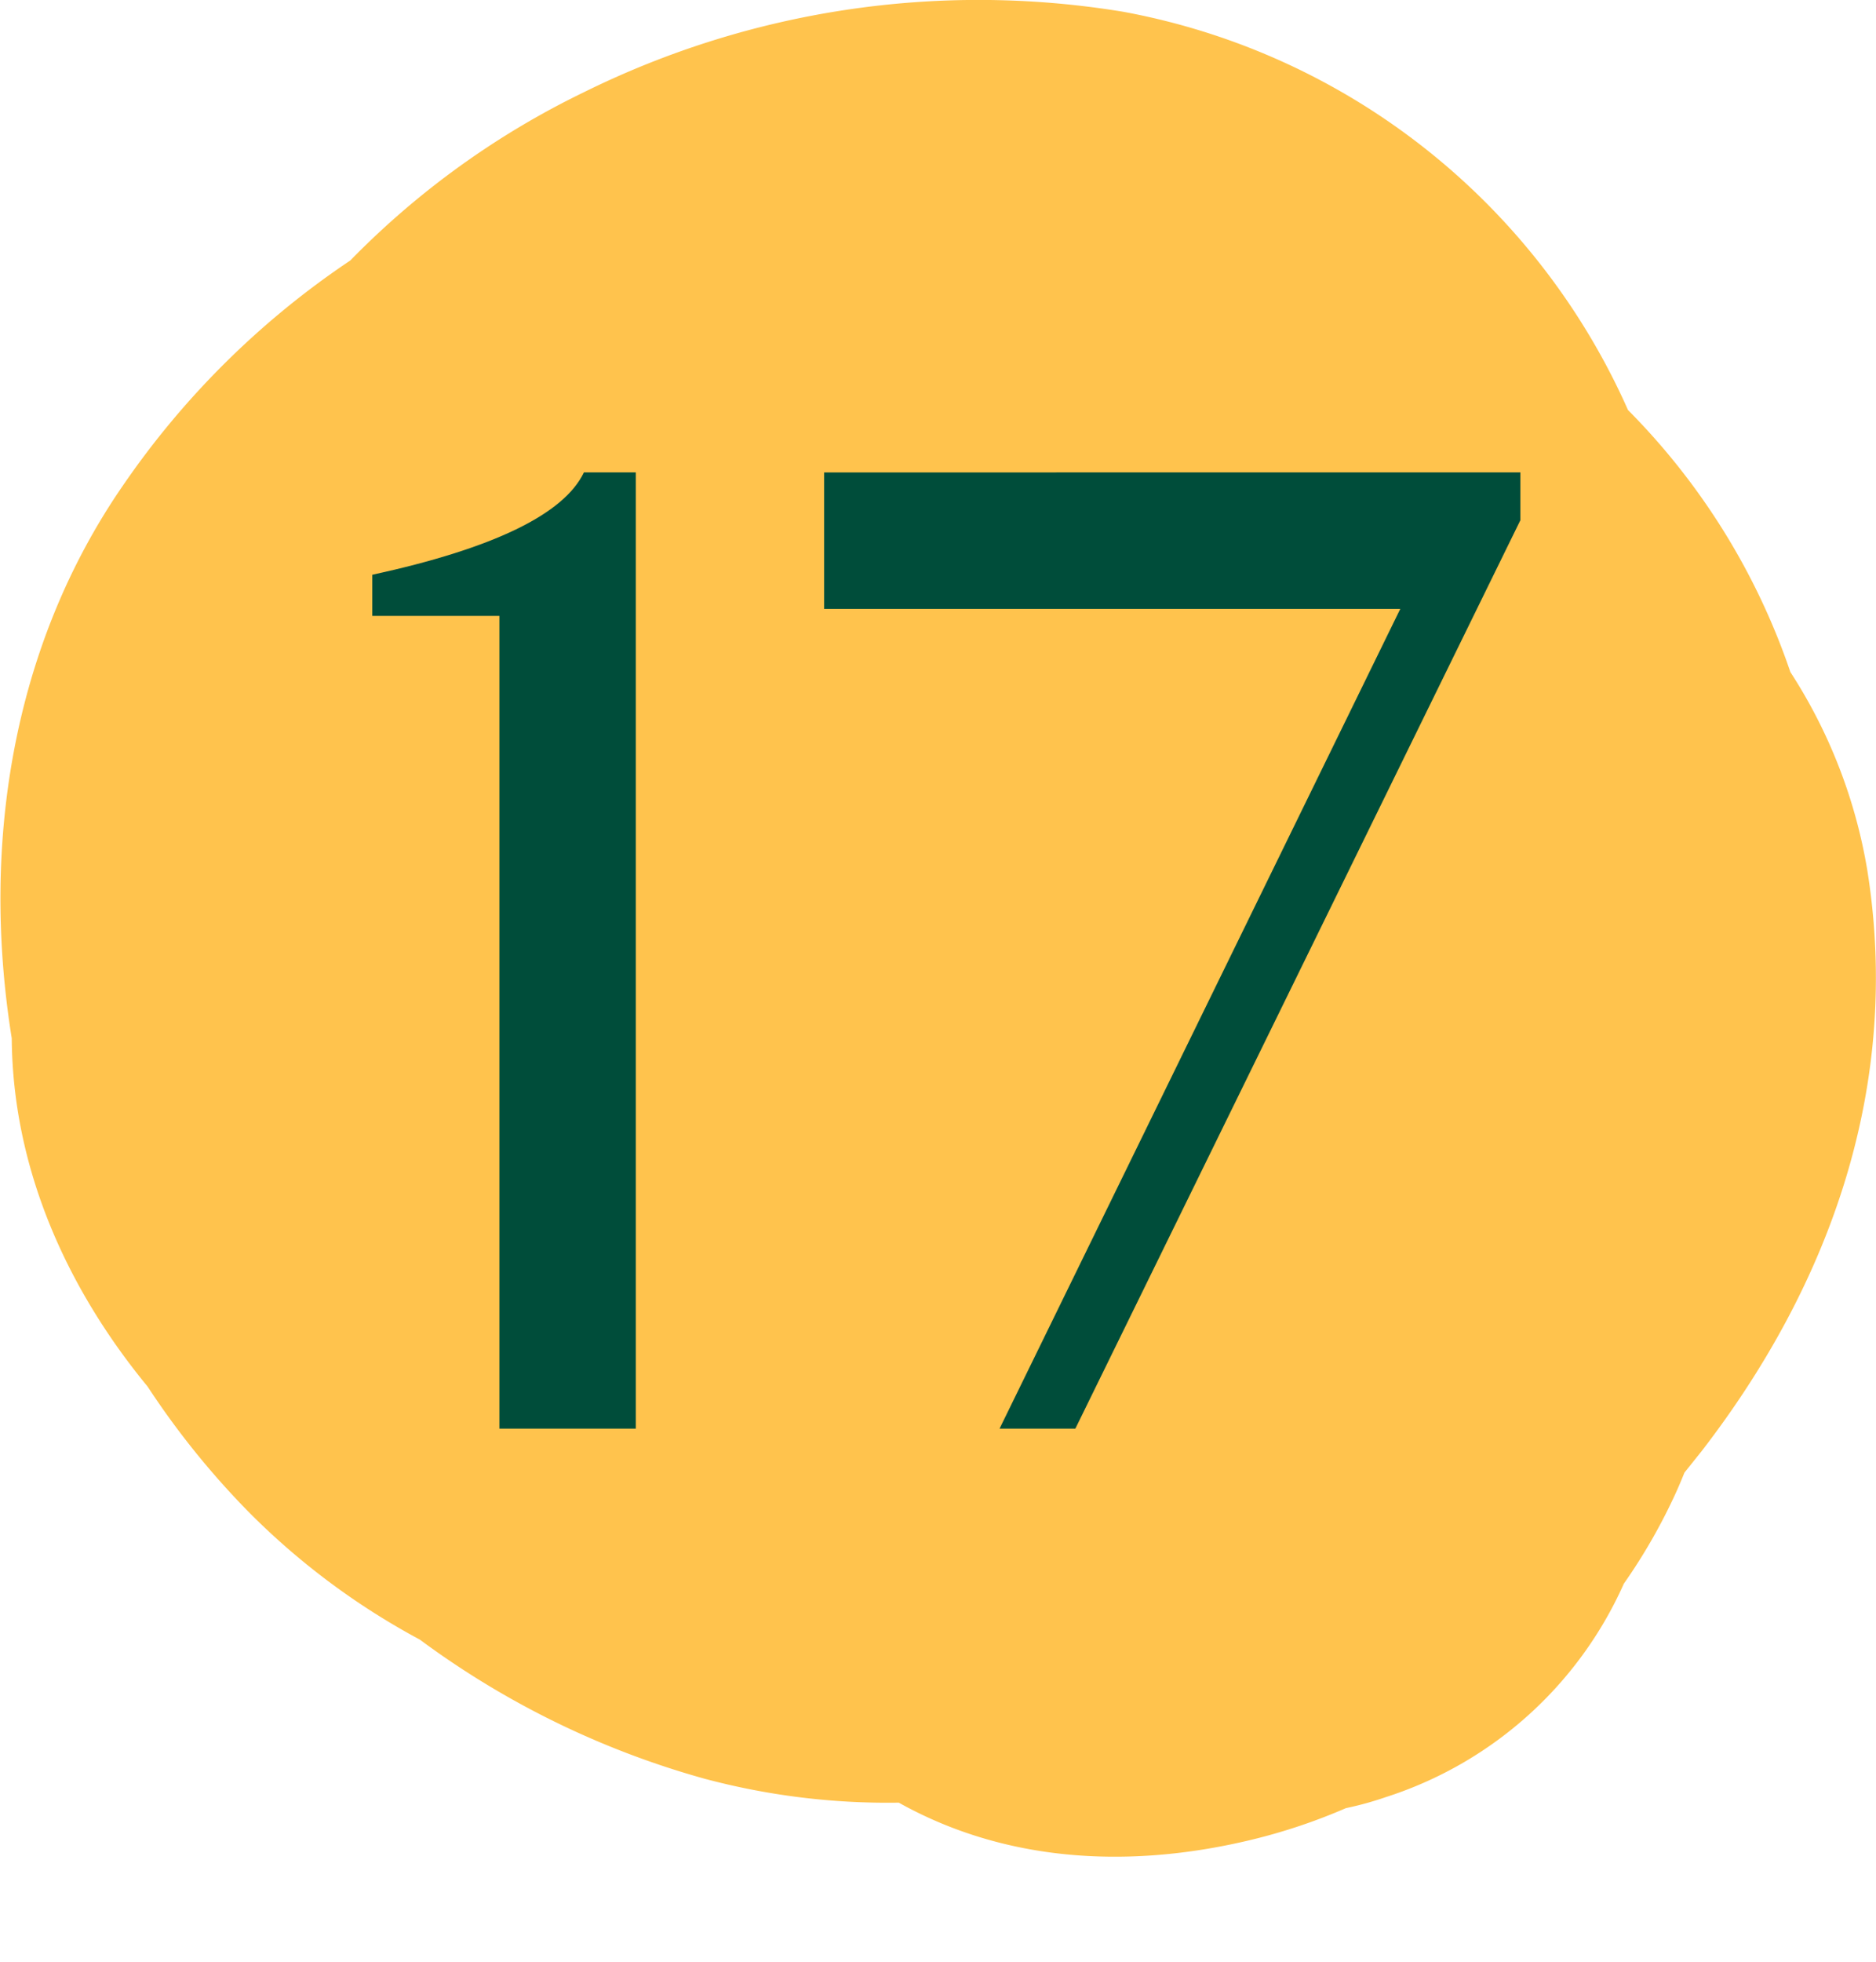
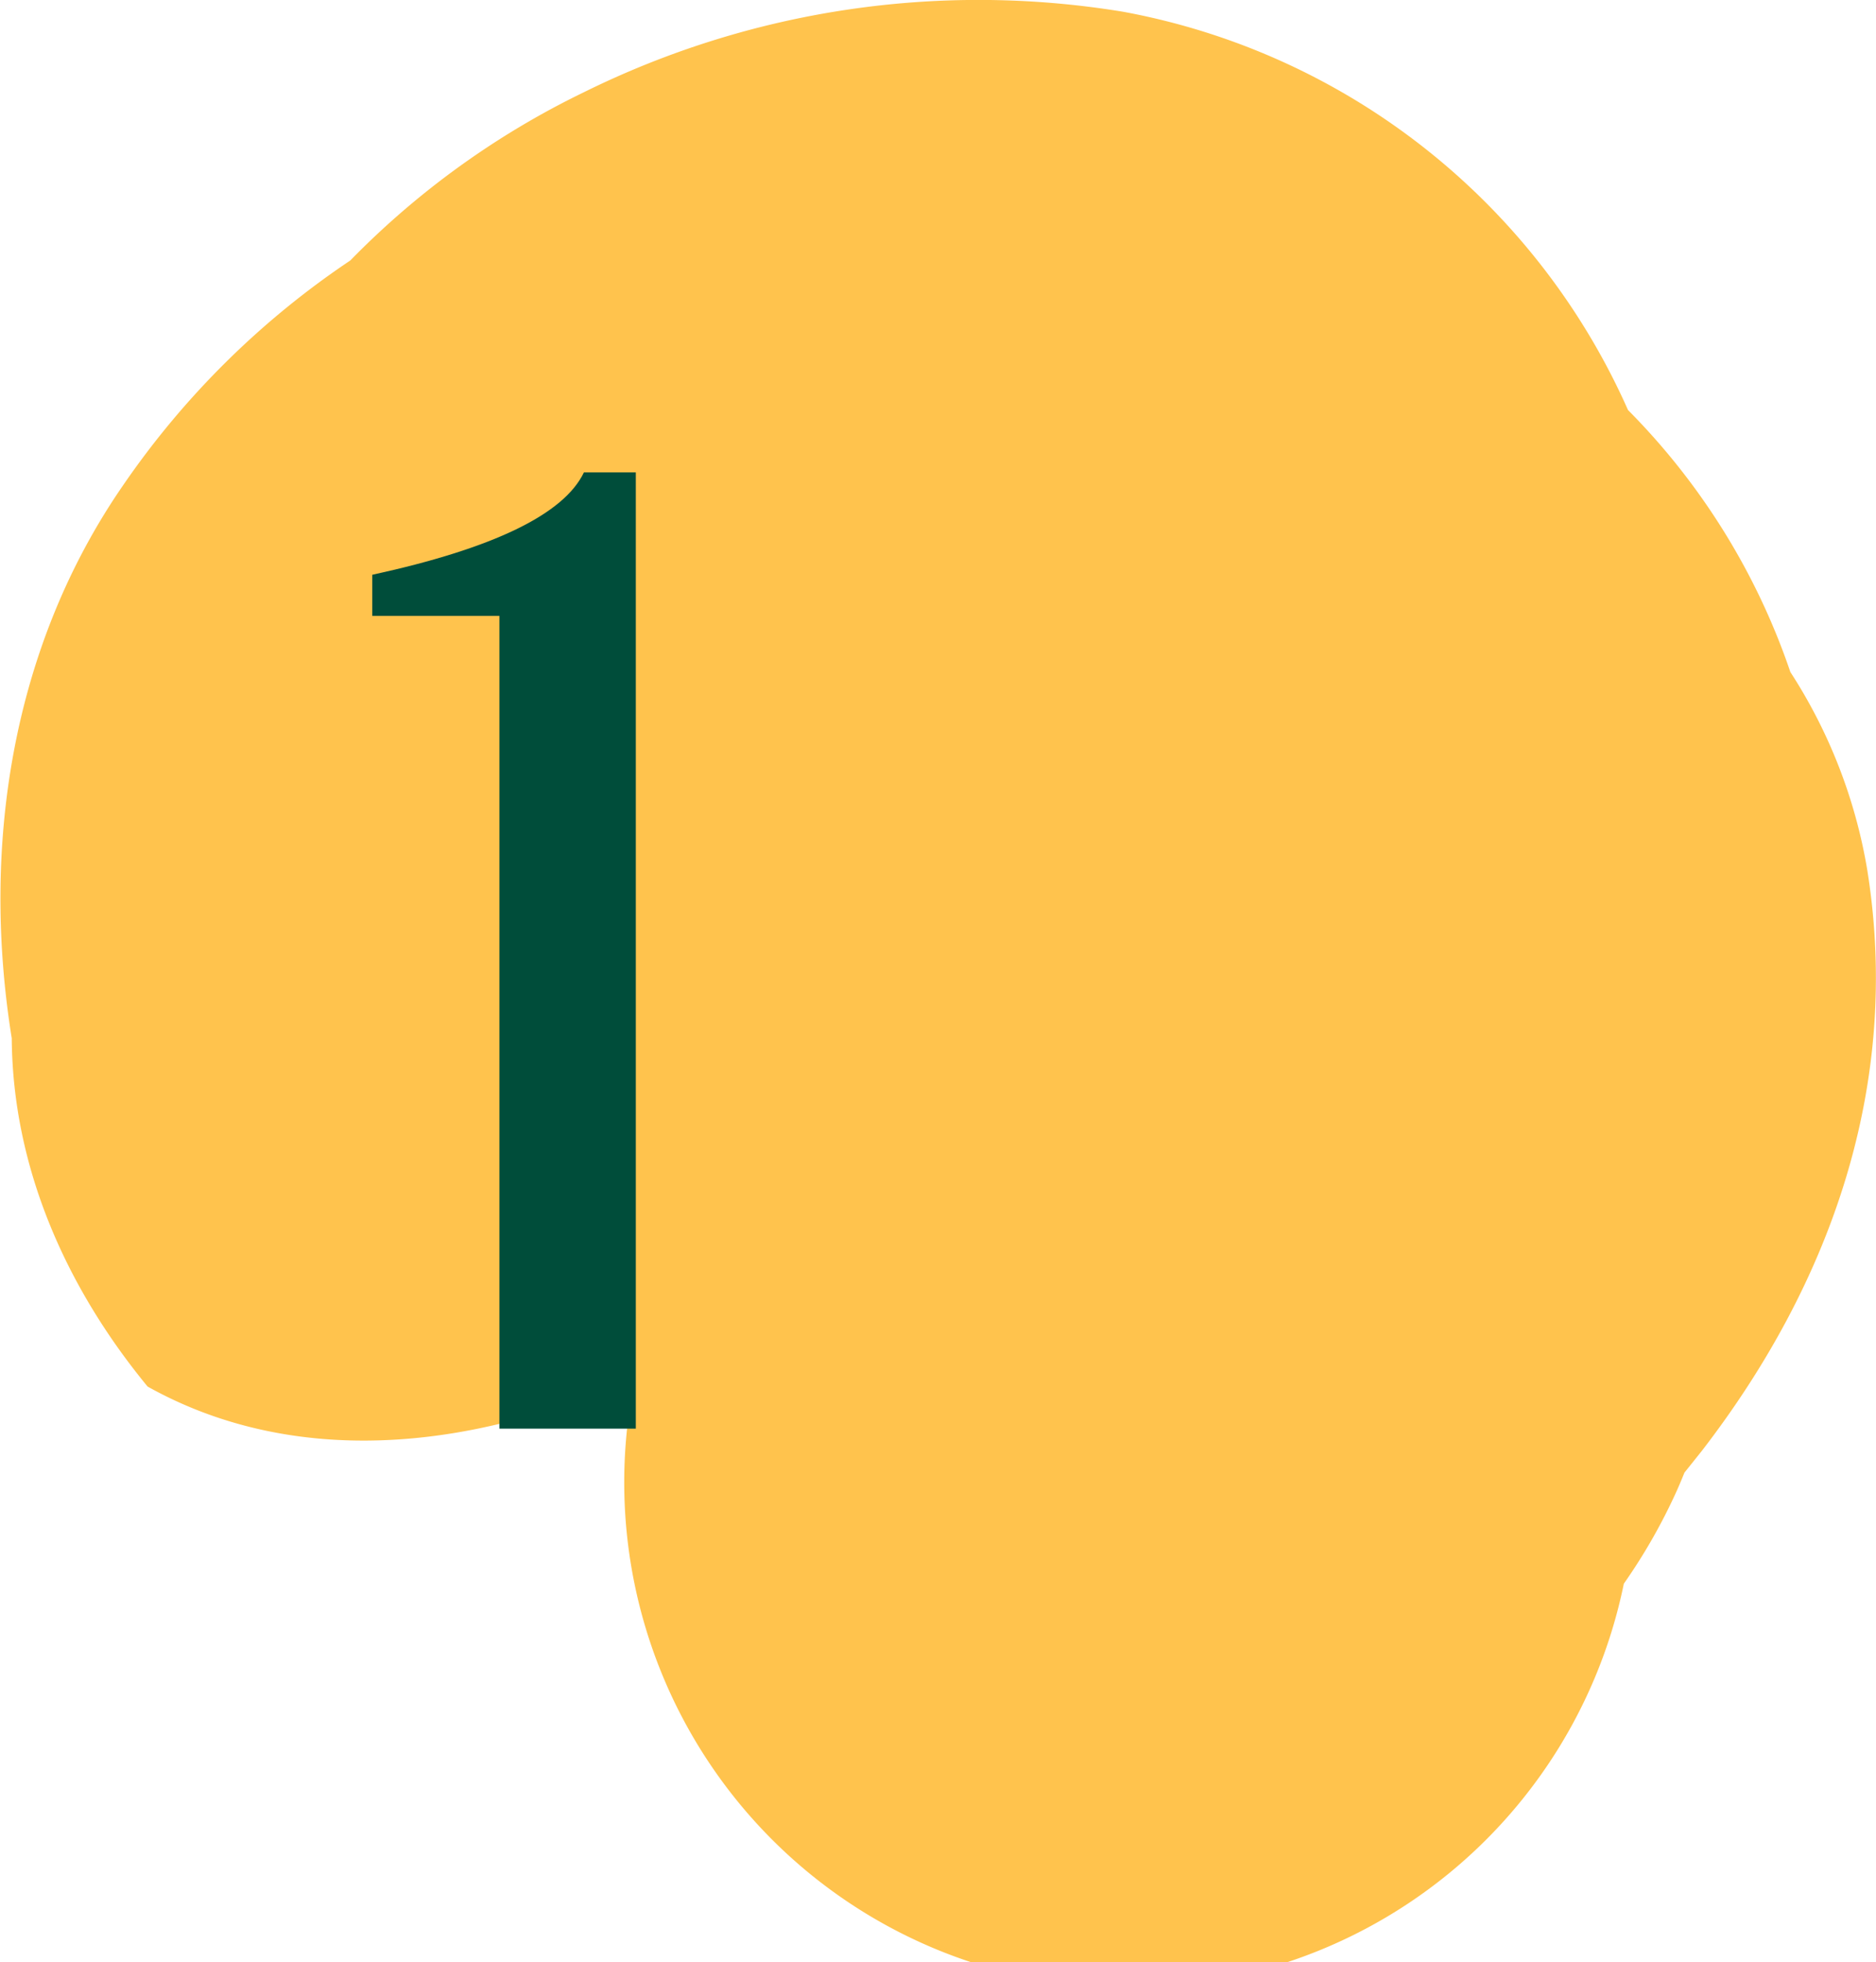
<svg xmlns="http://www.w3.org/2000/svg" id="Слой_1" data-name="Слой 1" viewBox="0 0 99.02 103.5">
  <defs>
    <style>.cls-1{fill:#ffc34d;}.cls-2{fill:#004d3a;}</style>
  </defs>
  <title>презентация 2022</title>
-   <path class="cls-1" d="M98.56,45.9A27.49,27.49,0,0,0,94.5,35.45a36.09,36.09,0,0,0-8.57-13.82A36.35,36.35,0,0,0,59.28.62,47,47,0,0,0,30.81,4.87a44.06,44.06,0,0,0-12.32,8.87,44.67,44.67,0,0,0-12,11.87C.59,34.16-1,44.69.62,54.77.67,61.61,3.5,67.93,7.79,73.14a43.26,43.26,0,0,0,5.3,6.58,38,38,0,0,0,9.07,6.77,45.91,45.91,0,0,0,15,7.33,37.42,37.42,0,0,0,10.28,1.27l.18.1c5.73,3.13,12.27,3.36,18.51,1.84a30.47,30.47,0,0,0,4.91-1.65,17.2,17.2,0,0,0,2.1-.58A20.65,20.65,0,0,0,85.71,83.54a30.15,30.15,0,0,0,2.73-4.76c.17-.37.32-.73.47-1.1l.92-1.15c6.86-8.89,10.53-19.38,8.73-30.63" />
+   <path class="cls-1" d="M98.56,45.9A27.49,27.49,0,0,0,94.5,35.45a36.09,36.09,0,0,0-8.57-13.82A36.35,36.35,0,0,0,59.28.62,47,47,0,0,0,30.81,4.87a44.06,44.06,0,0,0-12.32,8.87,44.67,44.67,0,0,0-12,11.87C.59,34.16-1,44.69.62,54.77.67,61.61,3.5,67.93,7.79,73.14l.18.1c5.73,3.13,12.27,3.36,18.51,1.84a30.47,30.47,0,0,0,4.91-1.65,17.2,17.2,0,0,0,2.1-.58A20.65,20.65,0,0,0,85.71,83.54a30.15,30.15,0,0,0,2.73-4.76c.17-.37.32-.73.47-1.1l.92-1.15c6.86-8.89,10.53-19.38,8.73-30.63" />
  <path class="cls-2" d="M19.65,30.32q9.59-2.09,11.17-5.4h2.74V75.36h-7.2V32.49H19.65Z" />
-   <path class="cls-2" d="M80.25,24.92v2.52L56.76,75.36h-4L73.91,32.12H43.5v-7.2Z" />
</svg>